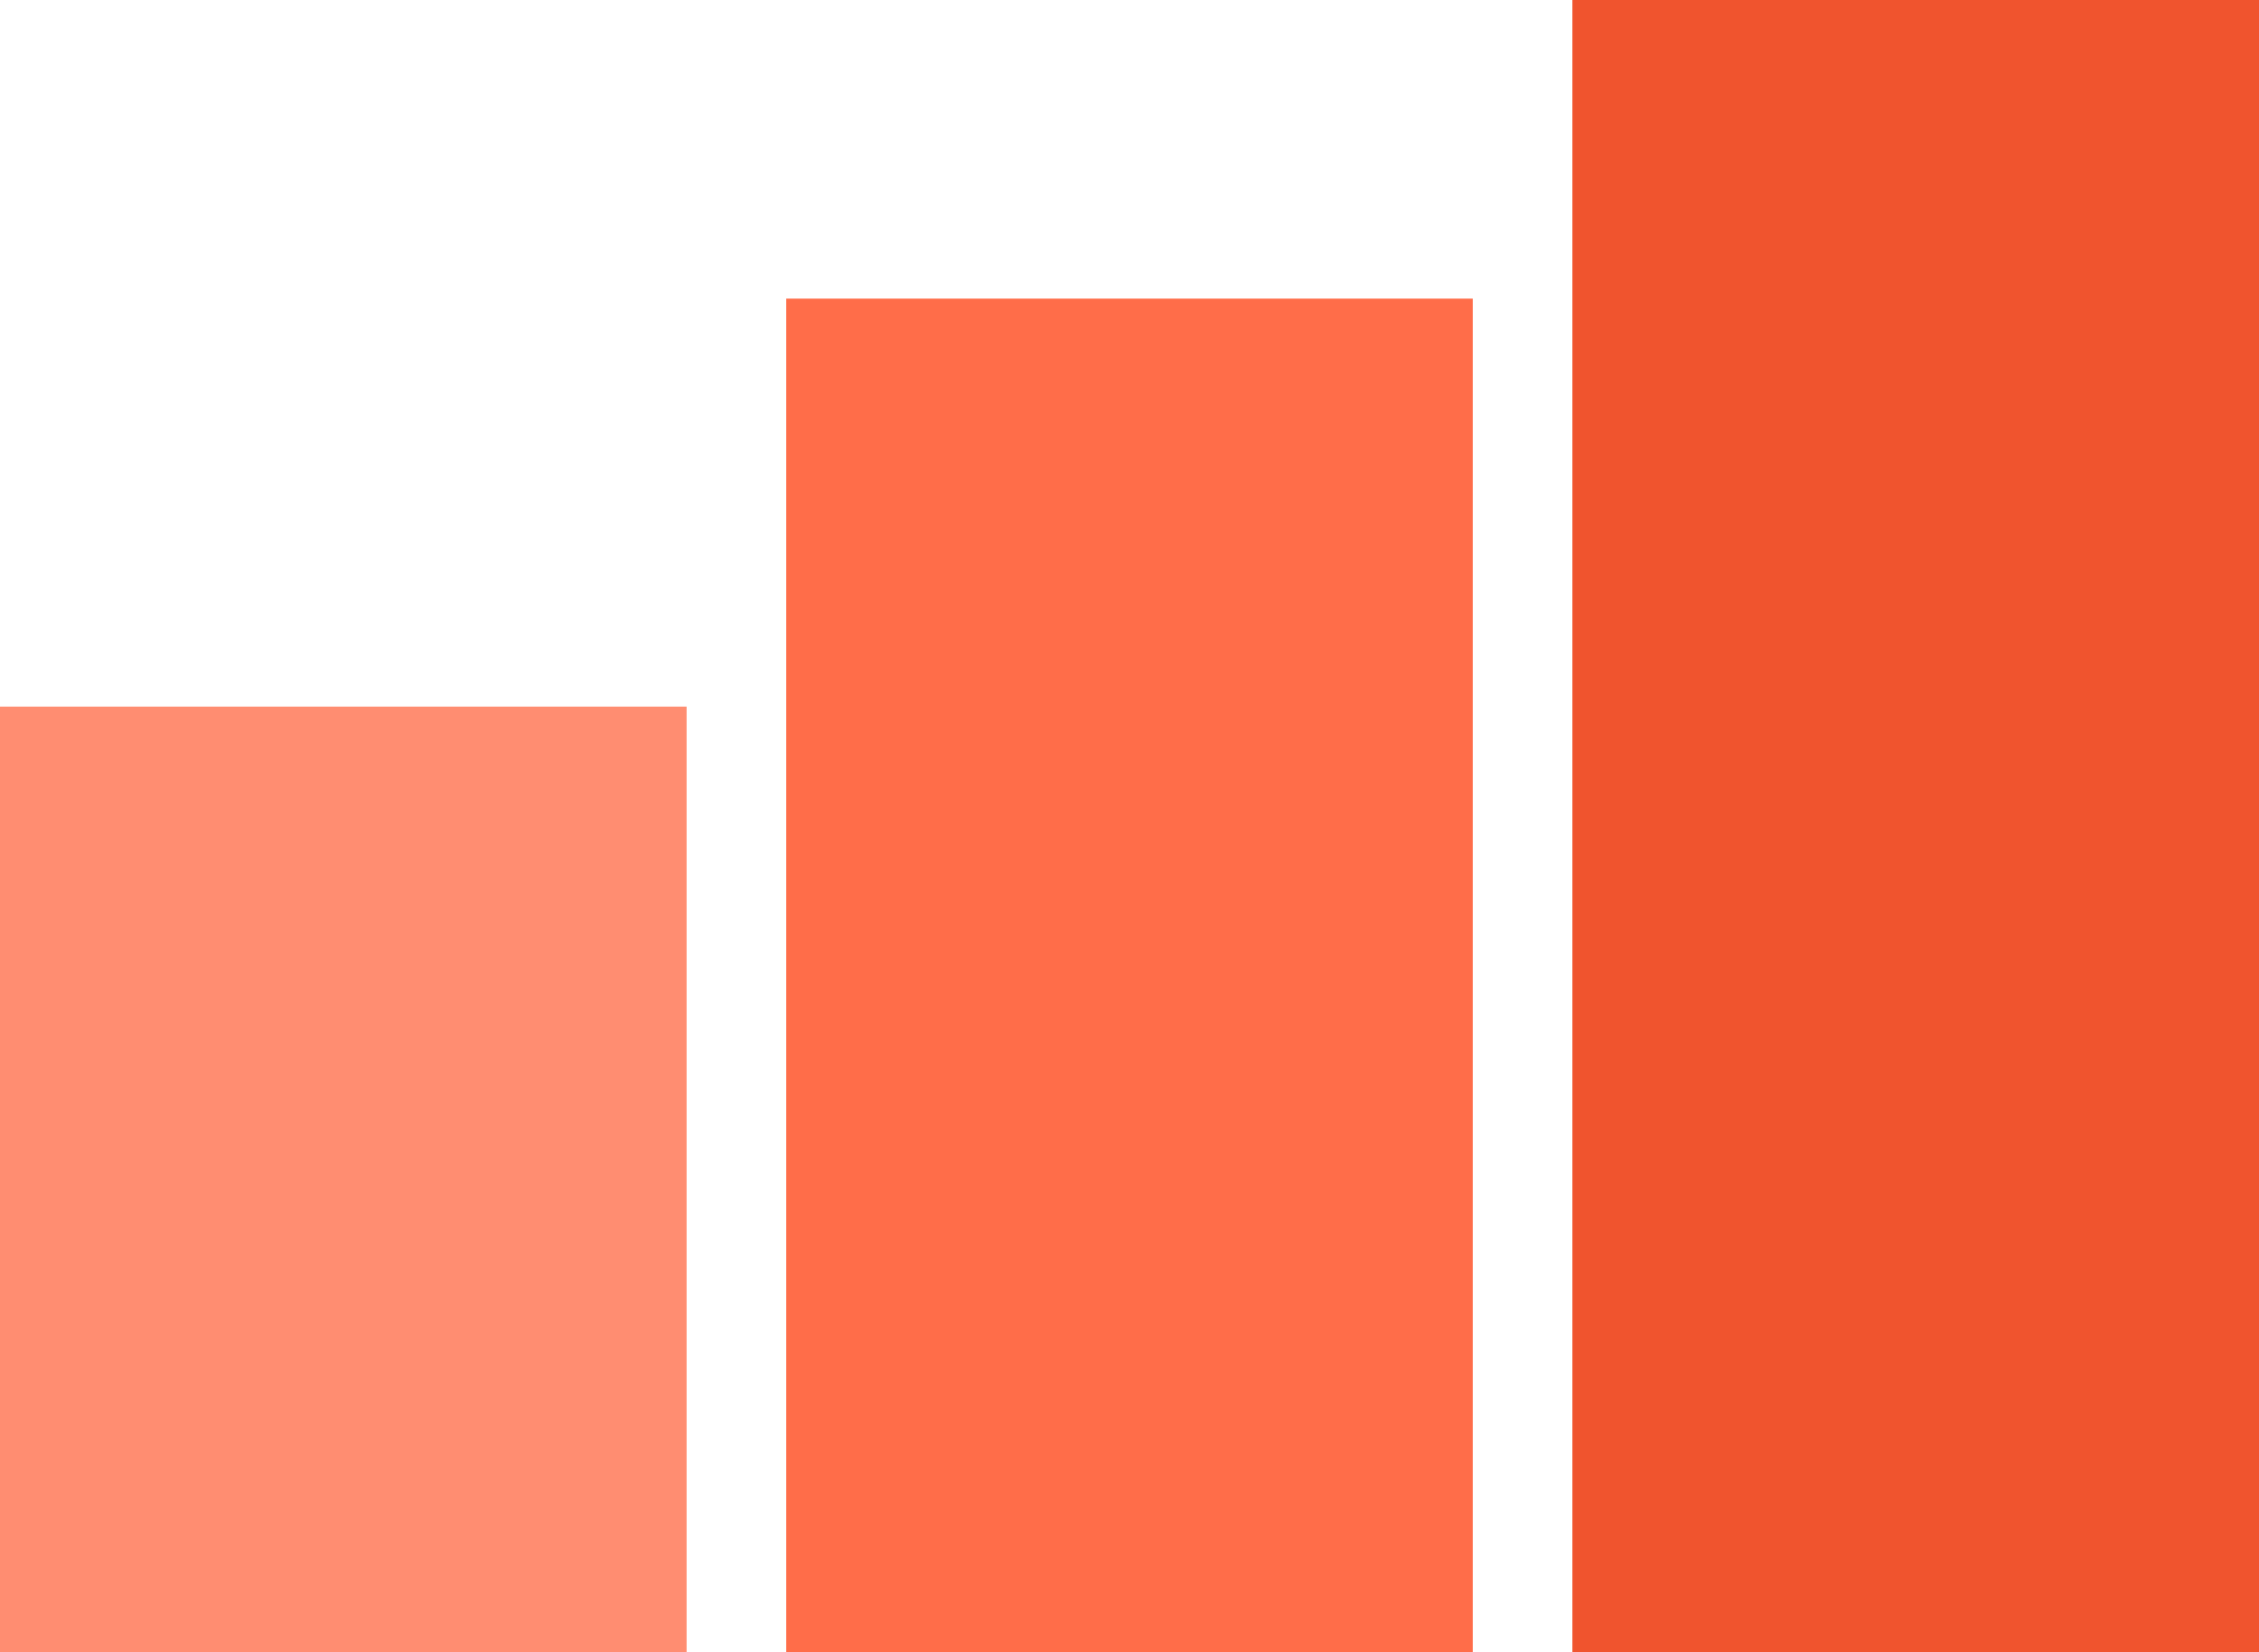
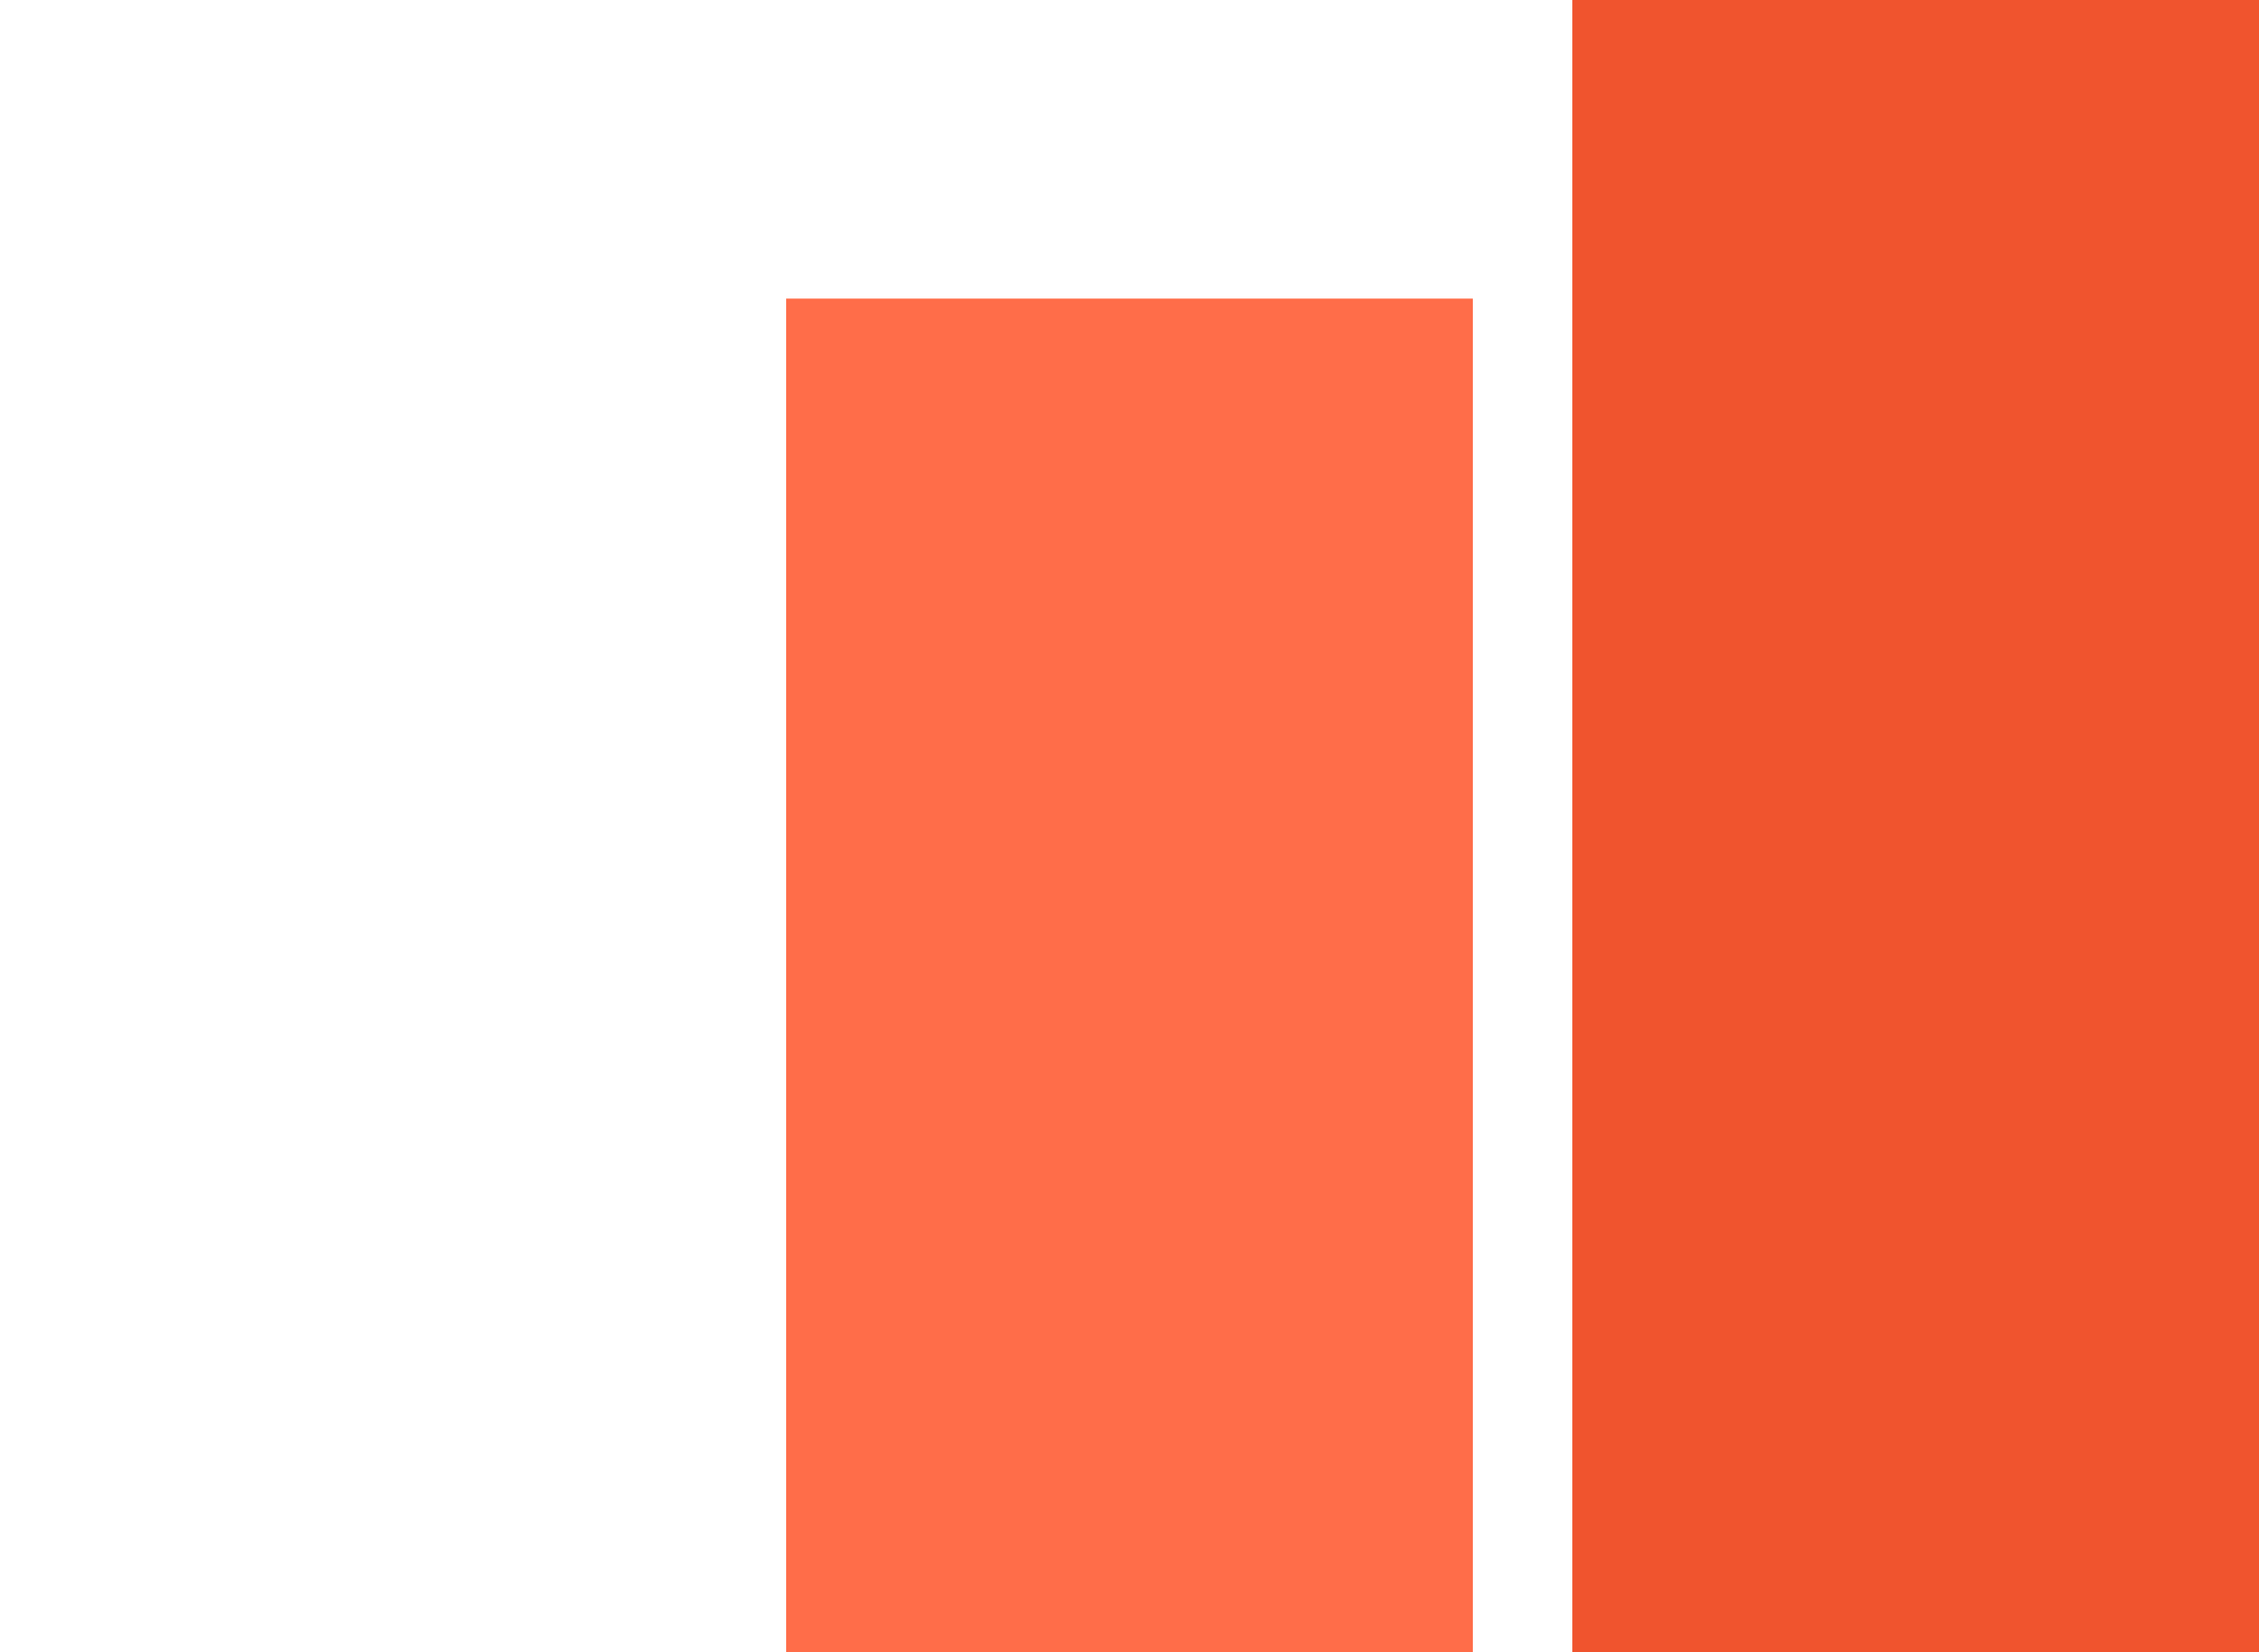
<svg xmlns="http://www.w3.org/2000/svg" width="227" height="166" viewBox="0 0 227 166" fill="none">
-   <rect y="71" width="69" height="95" fill="#FF8D71" />
  <rect x="79" y="30" width="69" height="136" fill="#FF6D49" />
  <rect x="158" width="69" height="166" fill="#F0542E" />
</svg>